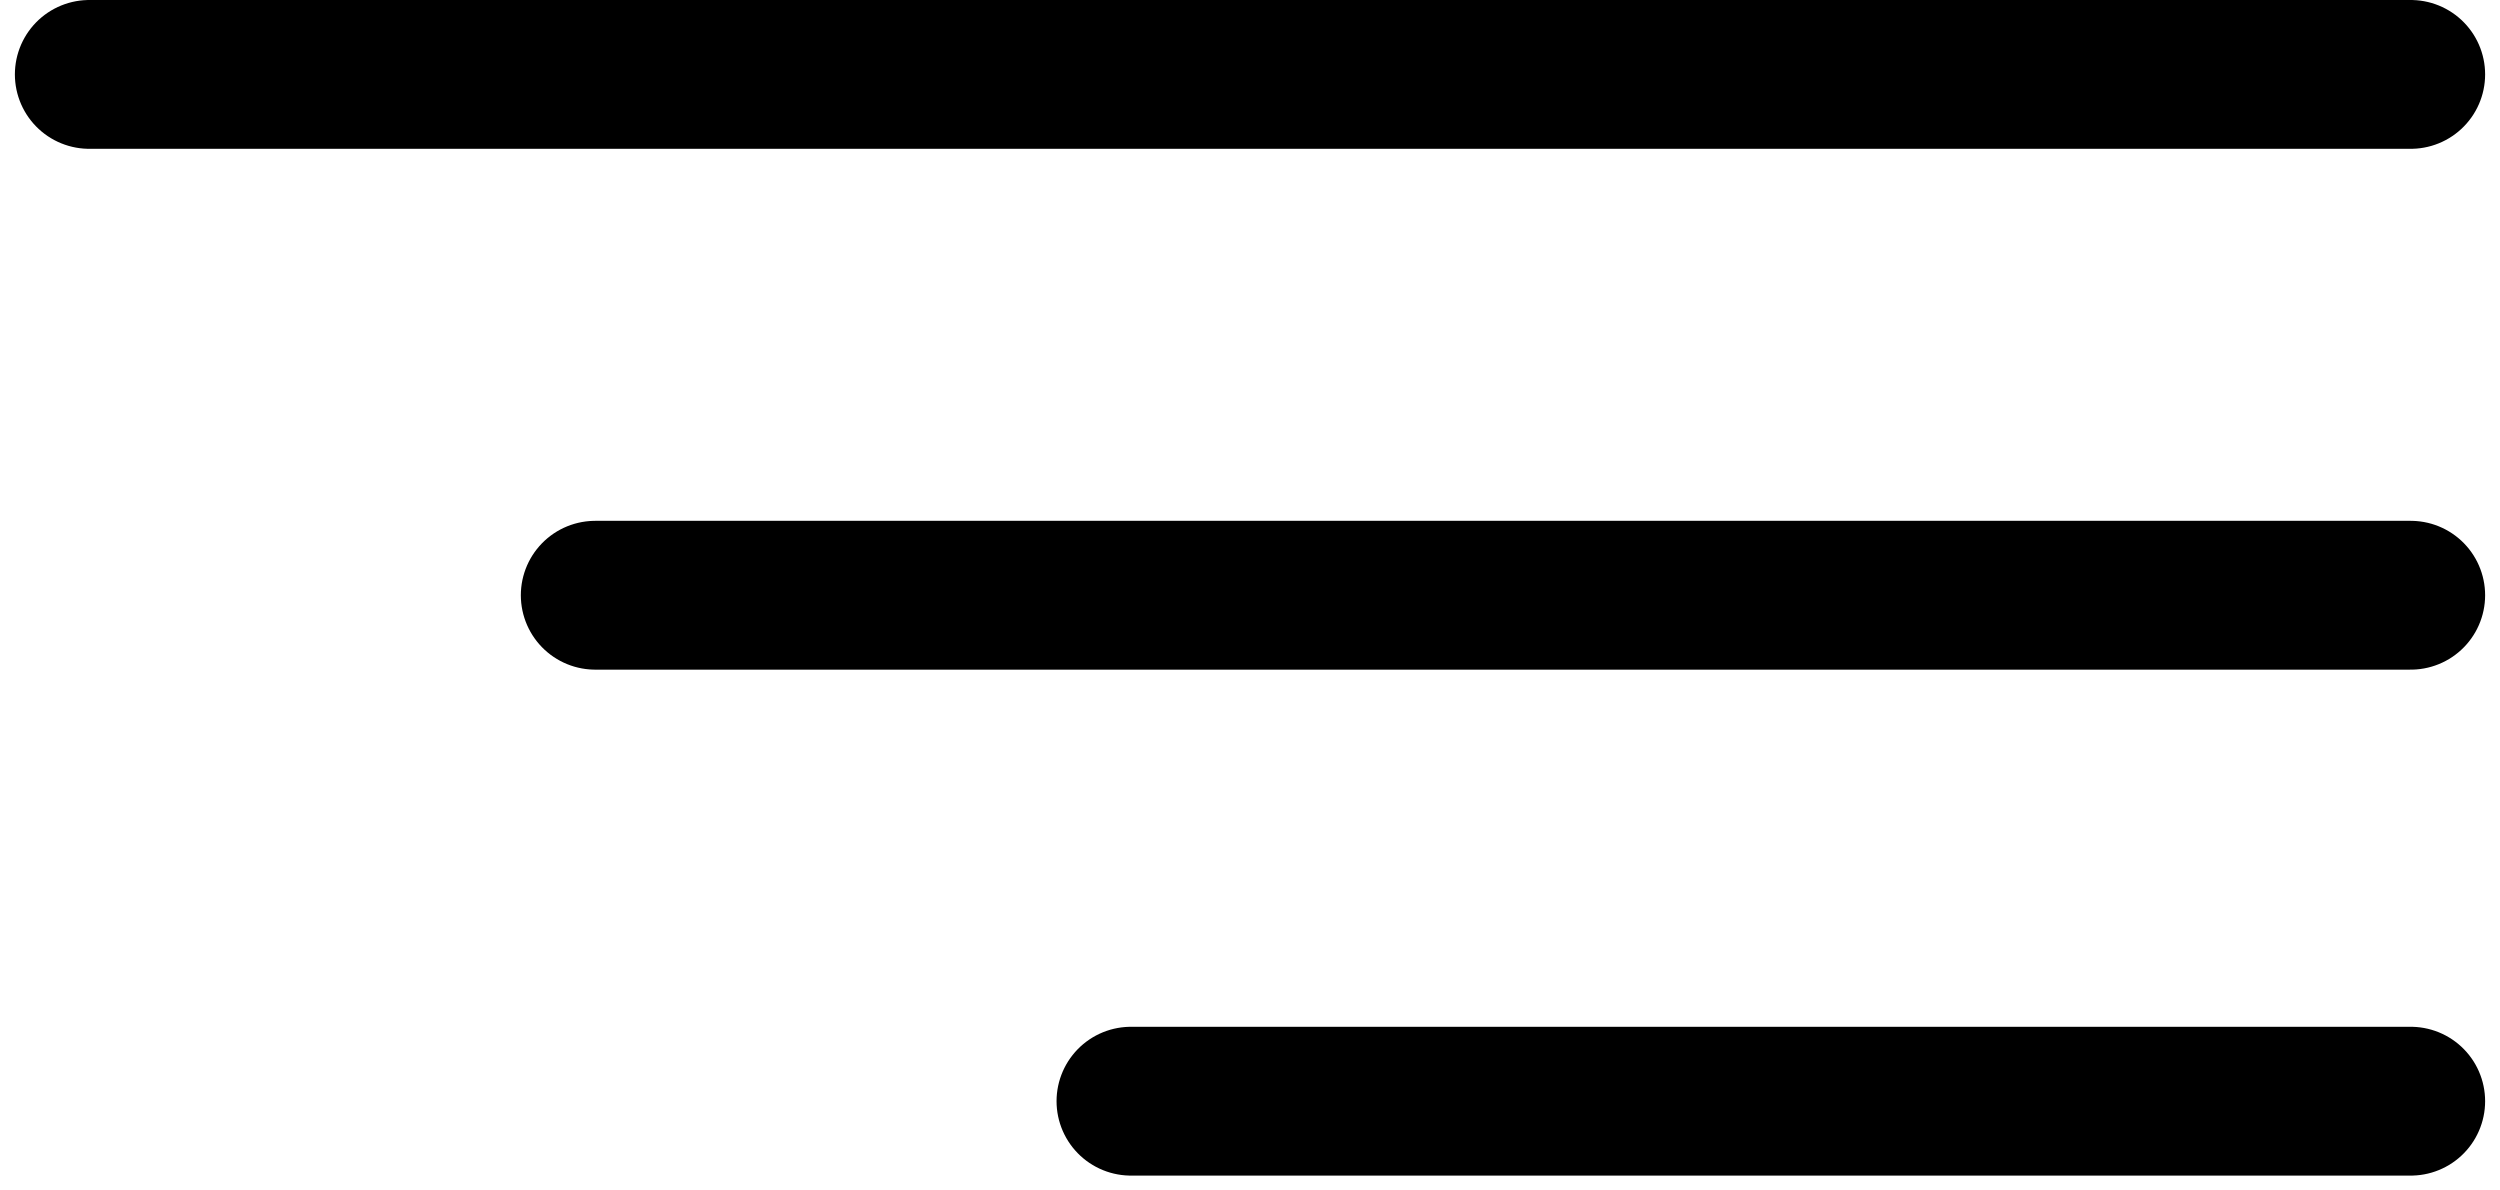
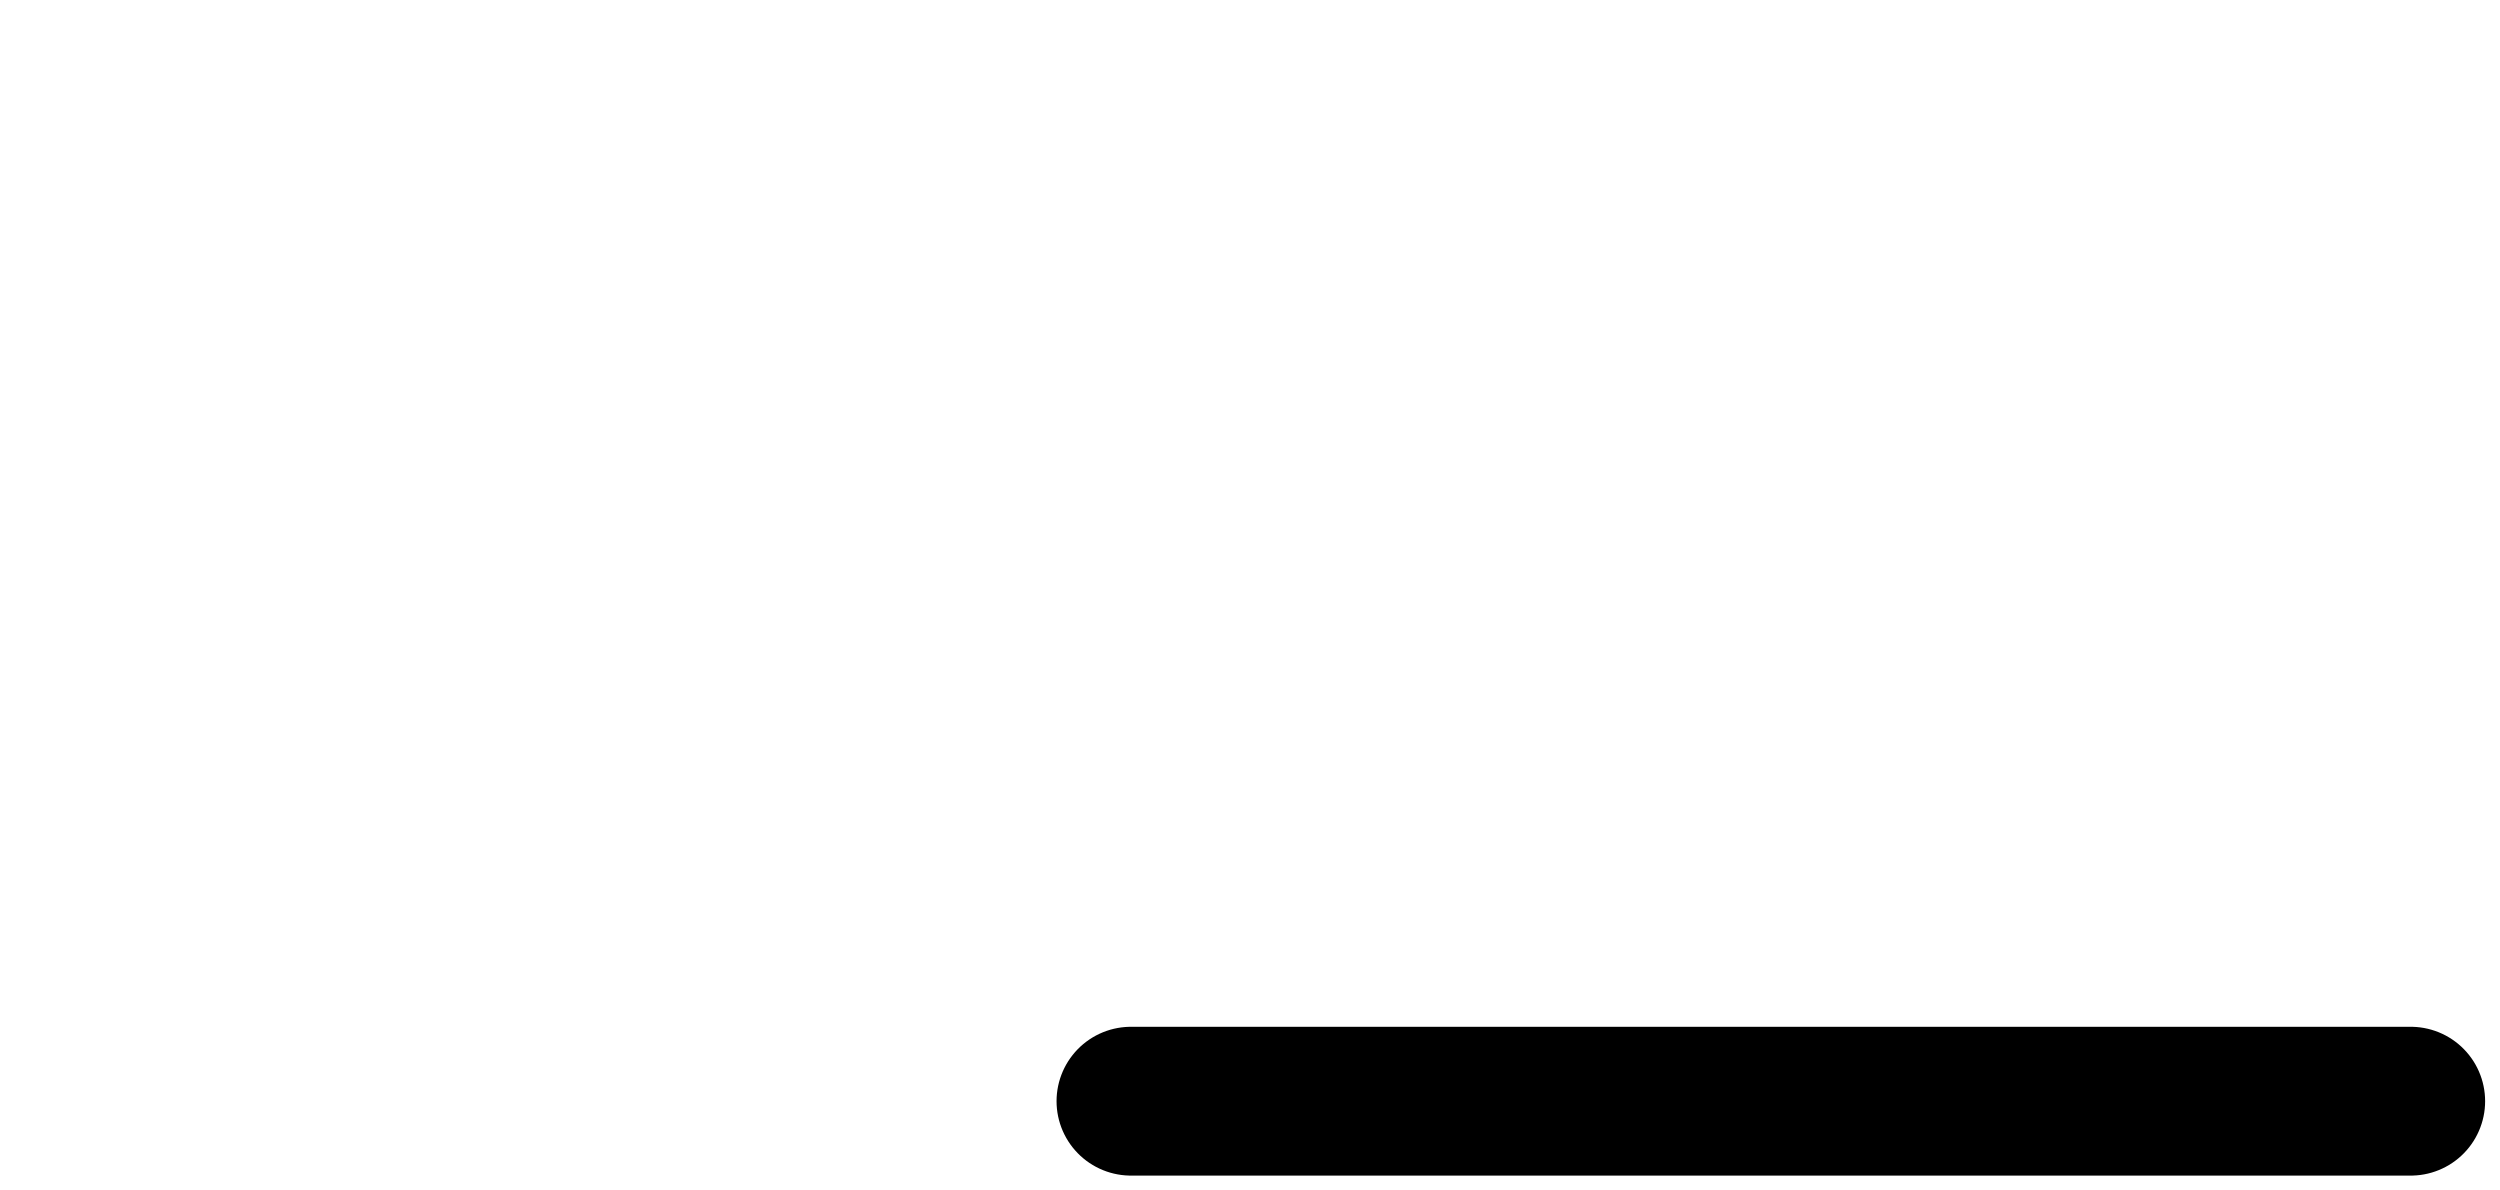
<svg xmlns="http://www.w3.org/2000/svg" width="84" height="40" viewBox="0 0 84 40" fill="none">
-   <path d="M3 2.5H81" stroke="black" stroke-width="5" stroke-linecap="round" />
-   <path d="M20 20L81 20" stroke="black" stroke-width="5" stroke-linecap="round" />
  <path d="M38 37L81 37" stroke="black" stroke-width="5" stroke-linecap="round" />
</svg>